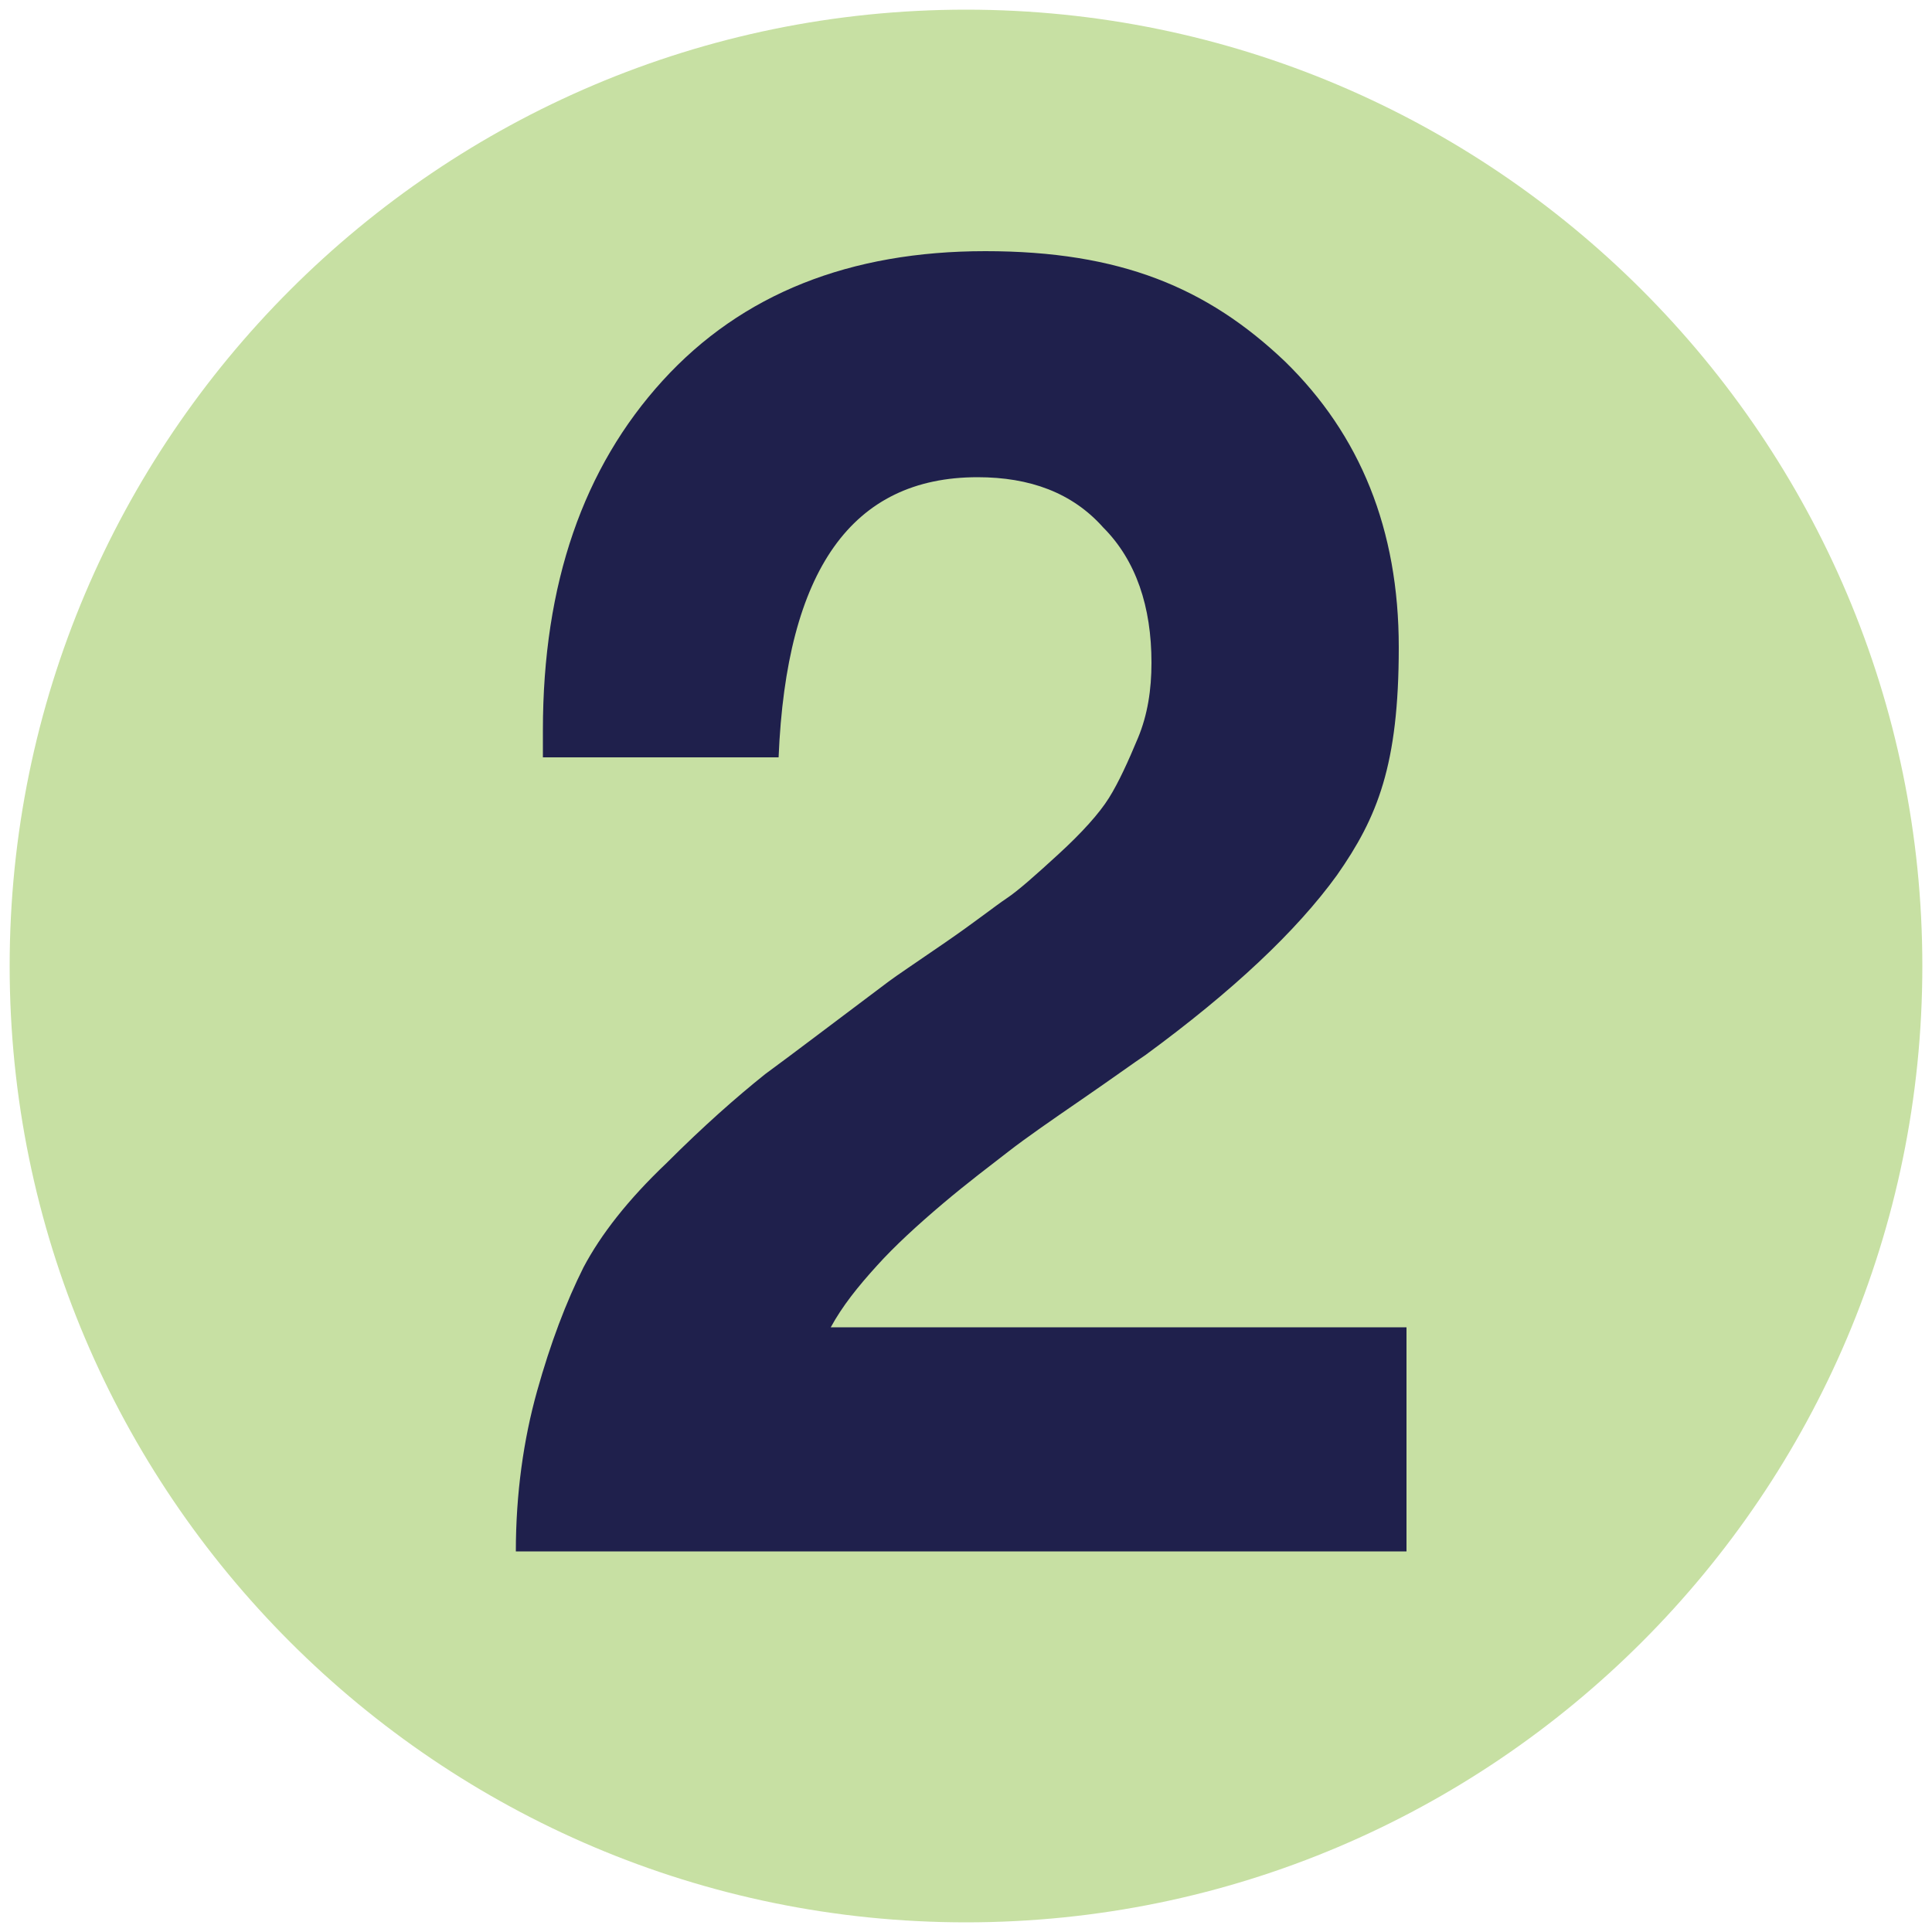
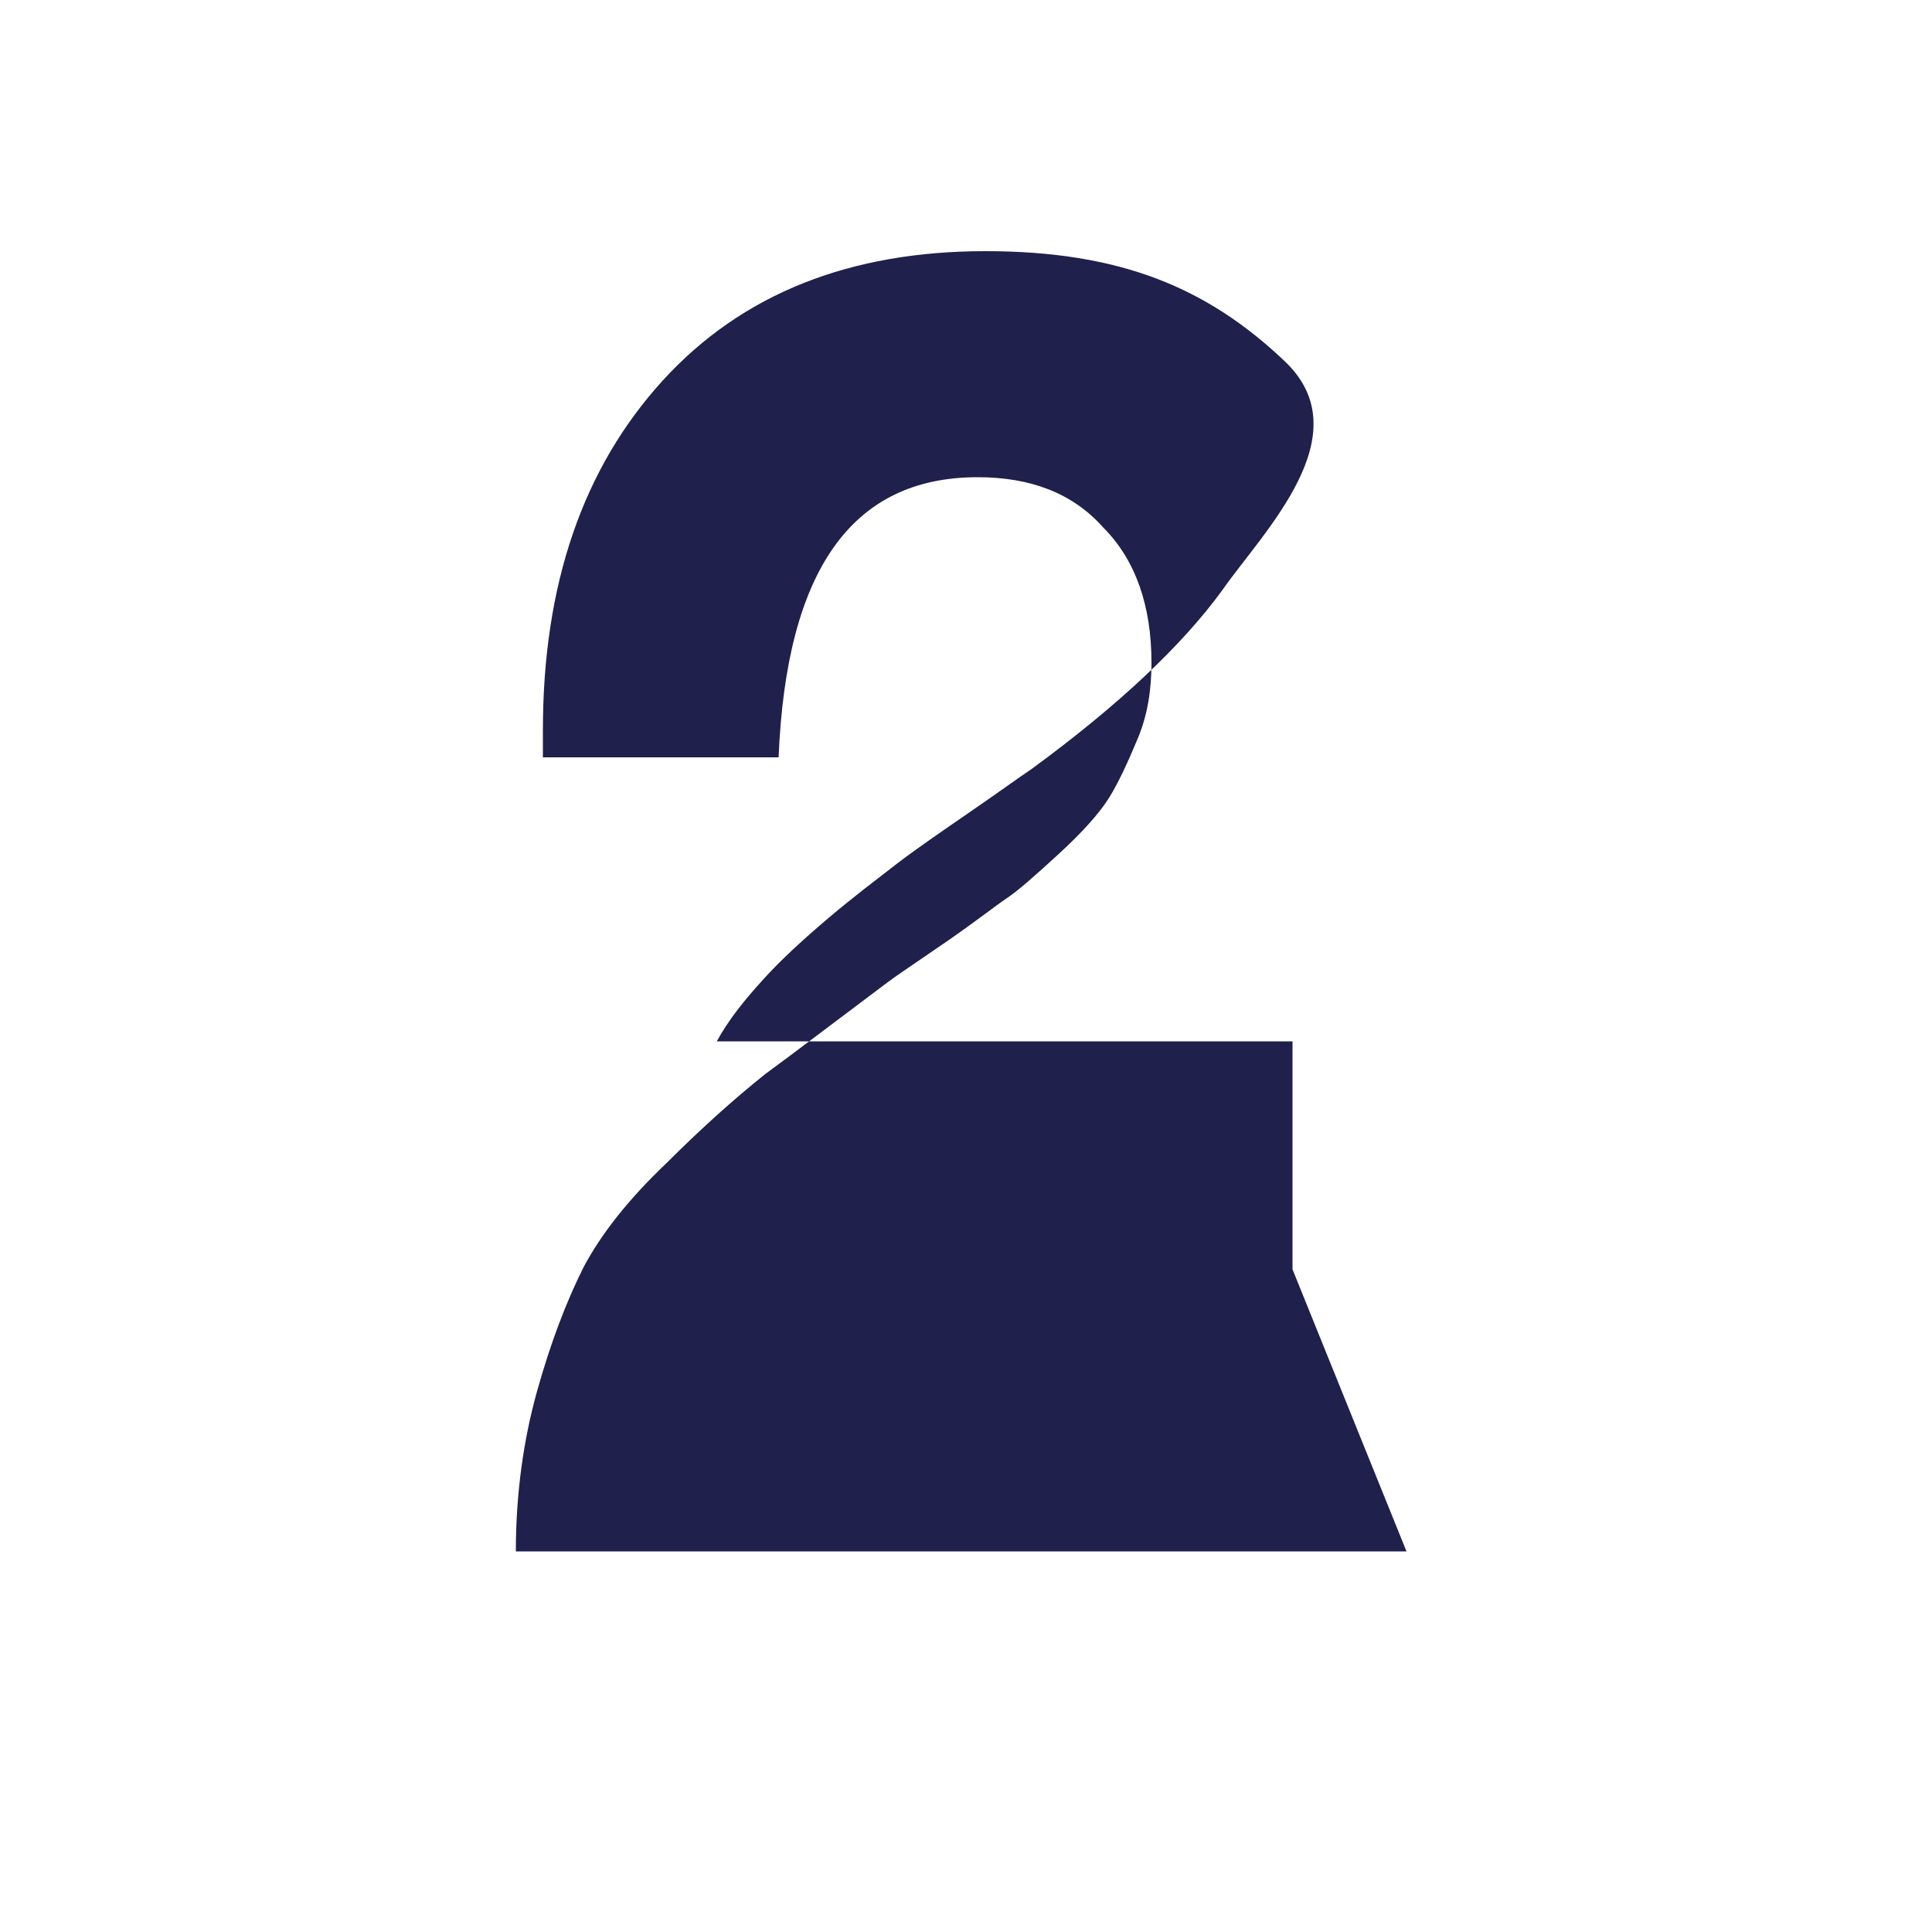
<svg xmlns="http://www.w3.org/2000/svg" id="Layer_1" version="1.1" viewBox="0 0 100 100">
  <defs>
    <style>
      .st0 {
        fill: #1f204c;
      }

      .st1 {
        fill: #c7e0a3;
      }
    </style>
  </defs>
-   <path class="st1" d="M99.5,50c0,27.3-22.2,49.5-49.5,49.5S.5,77.3.5,50,22.7.5,50,.5s49.5,22.2,49.5,49.5" />
-   <path class="st0" d="M72.8,80.3H26.7c0-3,.4-5.8,1.1-8.3s1.5-4.6,2.4-6.4c.9-1.7,2.3-3.5,4.3-5.4,1.9-1.9,3.6-3.4,5.1-4.6,1.5-1.1,3.6-2.7,6.4-4.8.4-.3,1.3-.9,2.9-2,1.6-1.1,2.6-1.9,3.2-2.3.6-.4,1.5-1.2,2.7-2.3,1.2-1.1,2.1-2.1,2.6-2.9.5-.8,1-1.9,1.5-3.1.5-1.2.7-2.5.7-3.9,0-2.9-.8-5.3-2.5-7-1.6-1.8-3.8-2.6-6.5-2.6-6.5,0-9.9,4.8-10.3,14.5h-12.2v-1.4c0-7.6,2.1-13.6,6.2-18.1,4.1-4.5,9.7-6.7,16.7-6.7s11.5,1.9,15.5,5.7c3.9,3.8,5.9,8.7,5.9,14.8s-1.1,8.8-3.2,11.8c-2.1,2.9-5.4,6-9.9,9.3-.6.4-1.7,1.2-3.3,2.3-1.6,1.1-2.9,2-3.8,2.7-.9.7-2.1,1.6-3.4,2.7-1.3,1.1-2.5,2.2-3.4,3.2-1,1.1-1.8,2.1-2.4,3.2h29.8v11.8Z" />
+   <path class="st0" d="M72.8,80.3H26.7c0-3,.4-5.8,1.1-8.3s1.5-4.6,2.4-6.4c.9-1.7,2.3-3.5,4.3-5.4,1.9-1.9,3.6-3.4,5.1-4.6,1.5-1.1,3.6-2.7,6.4-4.8.4-.3,1.3-.9,2.9-2,1.6-1.1,2.6-1.9,3.2-2.3.6-.4,1.5-1.2,2.7-2.3,1.2-1.1,2.1-2.1,2.6-2.9.5-.8,1-1.9,1.5-3.1.5-1.2.7-2.5.7-3.9,0-2.9-.8-5.3-2.5-7-1.6-1.8-3.8-2.6-6.5-2.6-6.5,0-9.9,4.8-10.3,14.5h-12.2v-1.4c0-7.6,2.1-13.6,6.2-18.1,4.1-4.5,9.7-6.7,16.7-6.7s11.5,1.9,15.5,5.7s-1.1,8.8-3.2,11.8c-2.1,2.9-5.4,6-9.9,9.3-.6.4-1.7,1.2-3.3,2.3-1.6,1.1-2.9,2-3.8,2.7-.9.7-2.1,1.6-3.4,2.7-1.3,1.1-2.5,2.2-3.4,3.2-1,1.1-1.8,2.1-2.4,3.2h29.8v11.8Z" />
</svg>